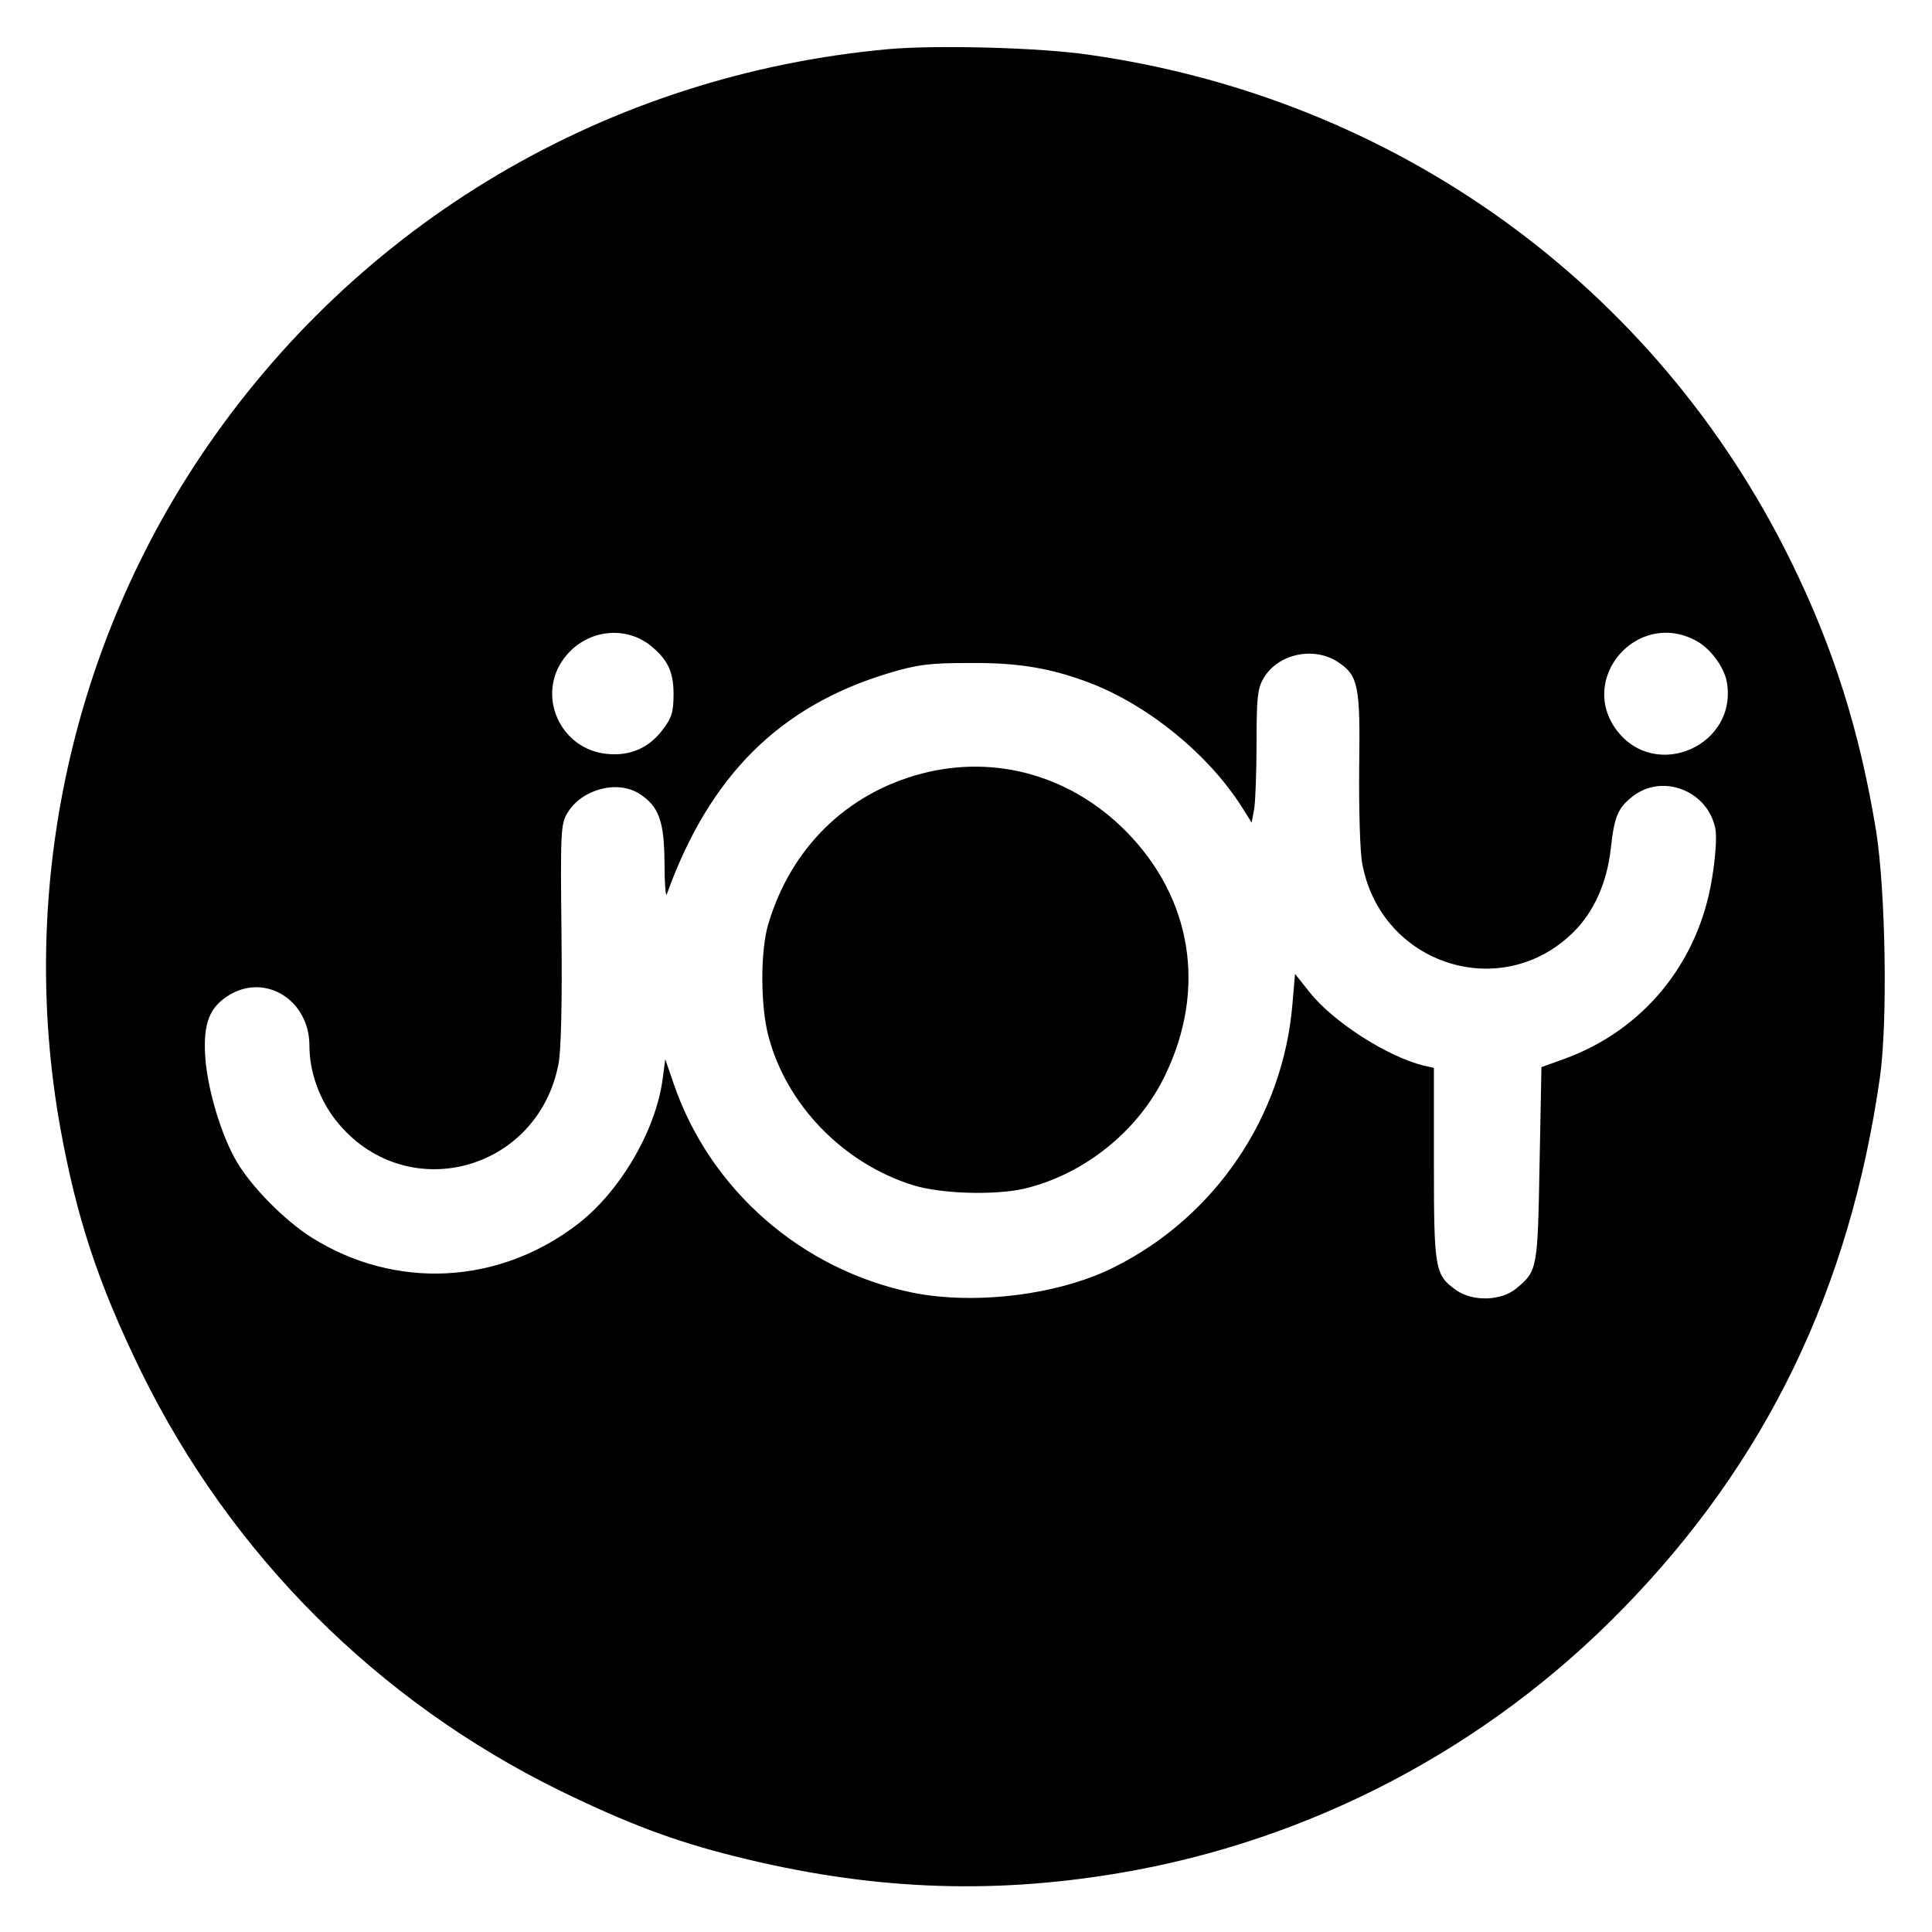
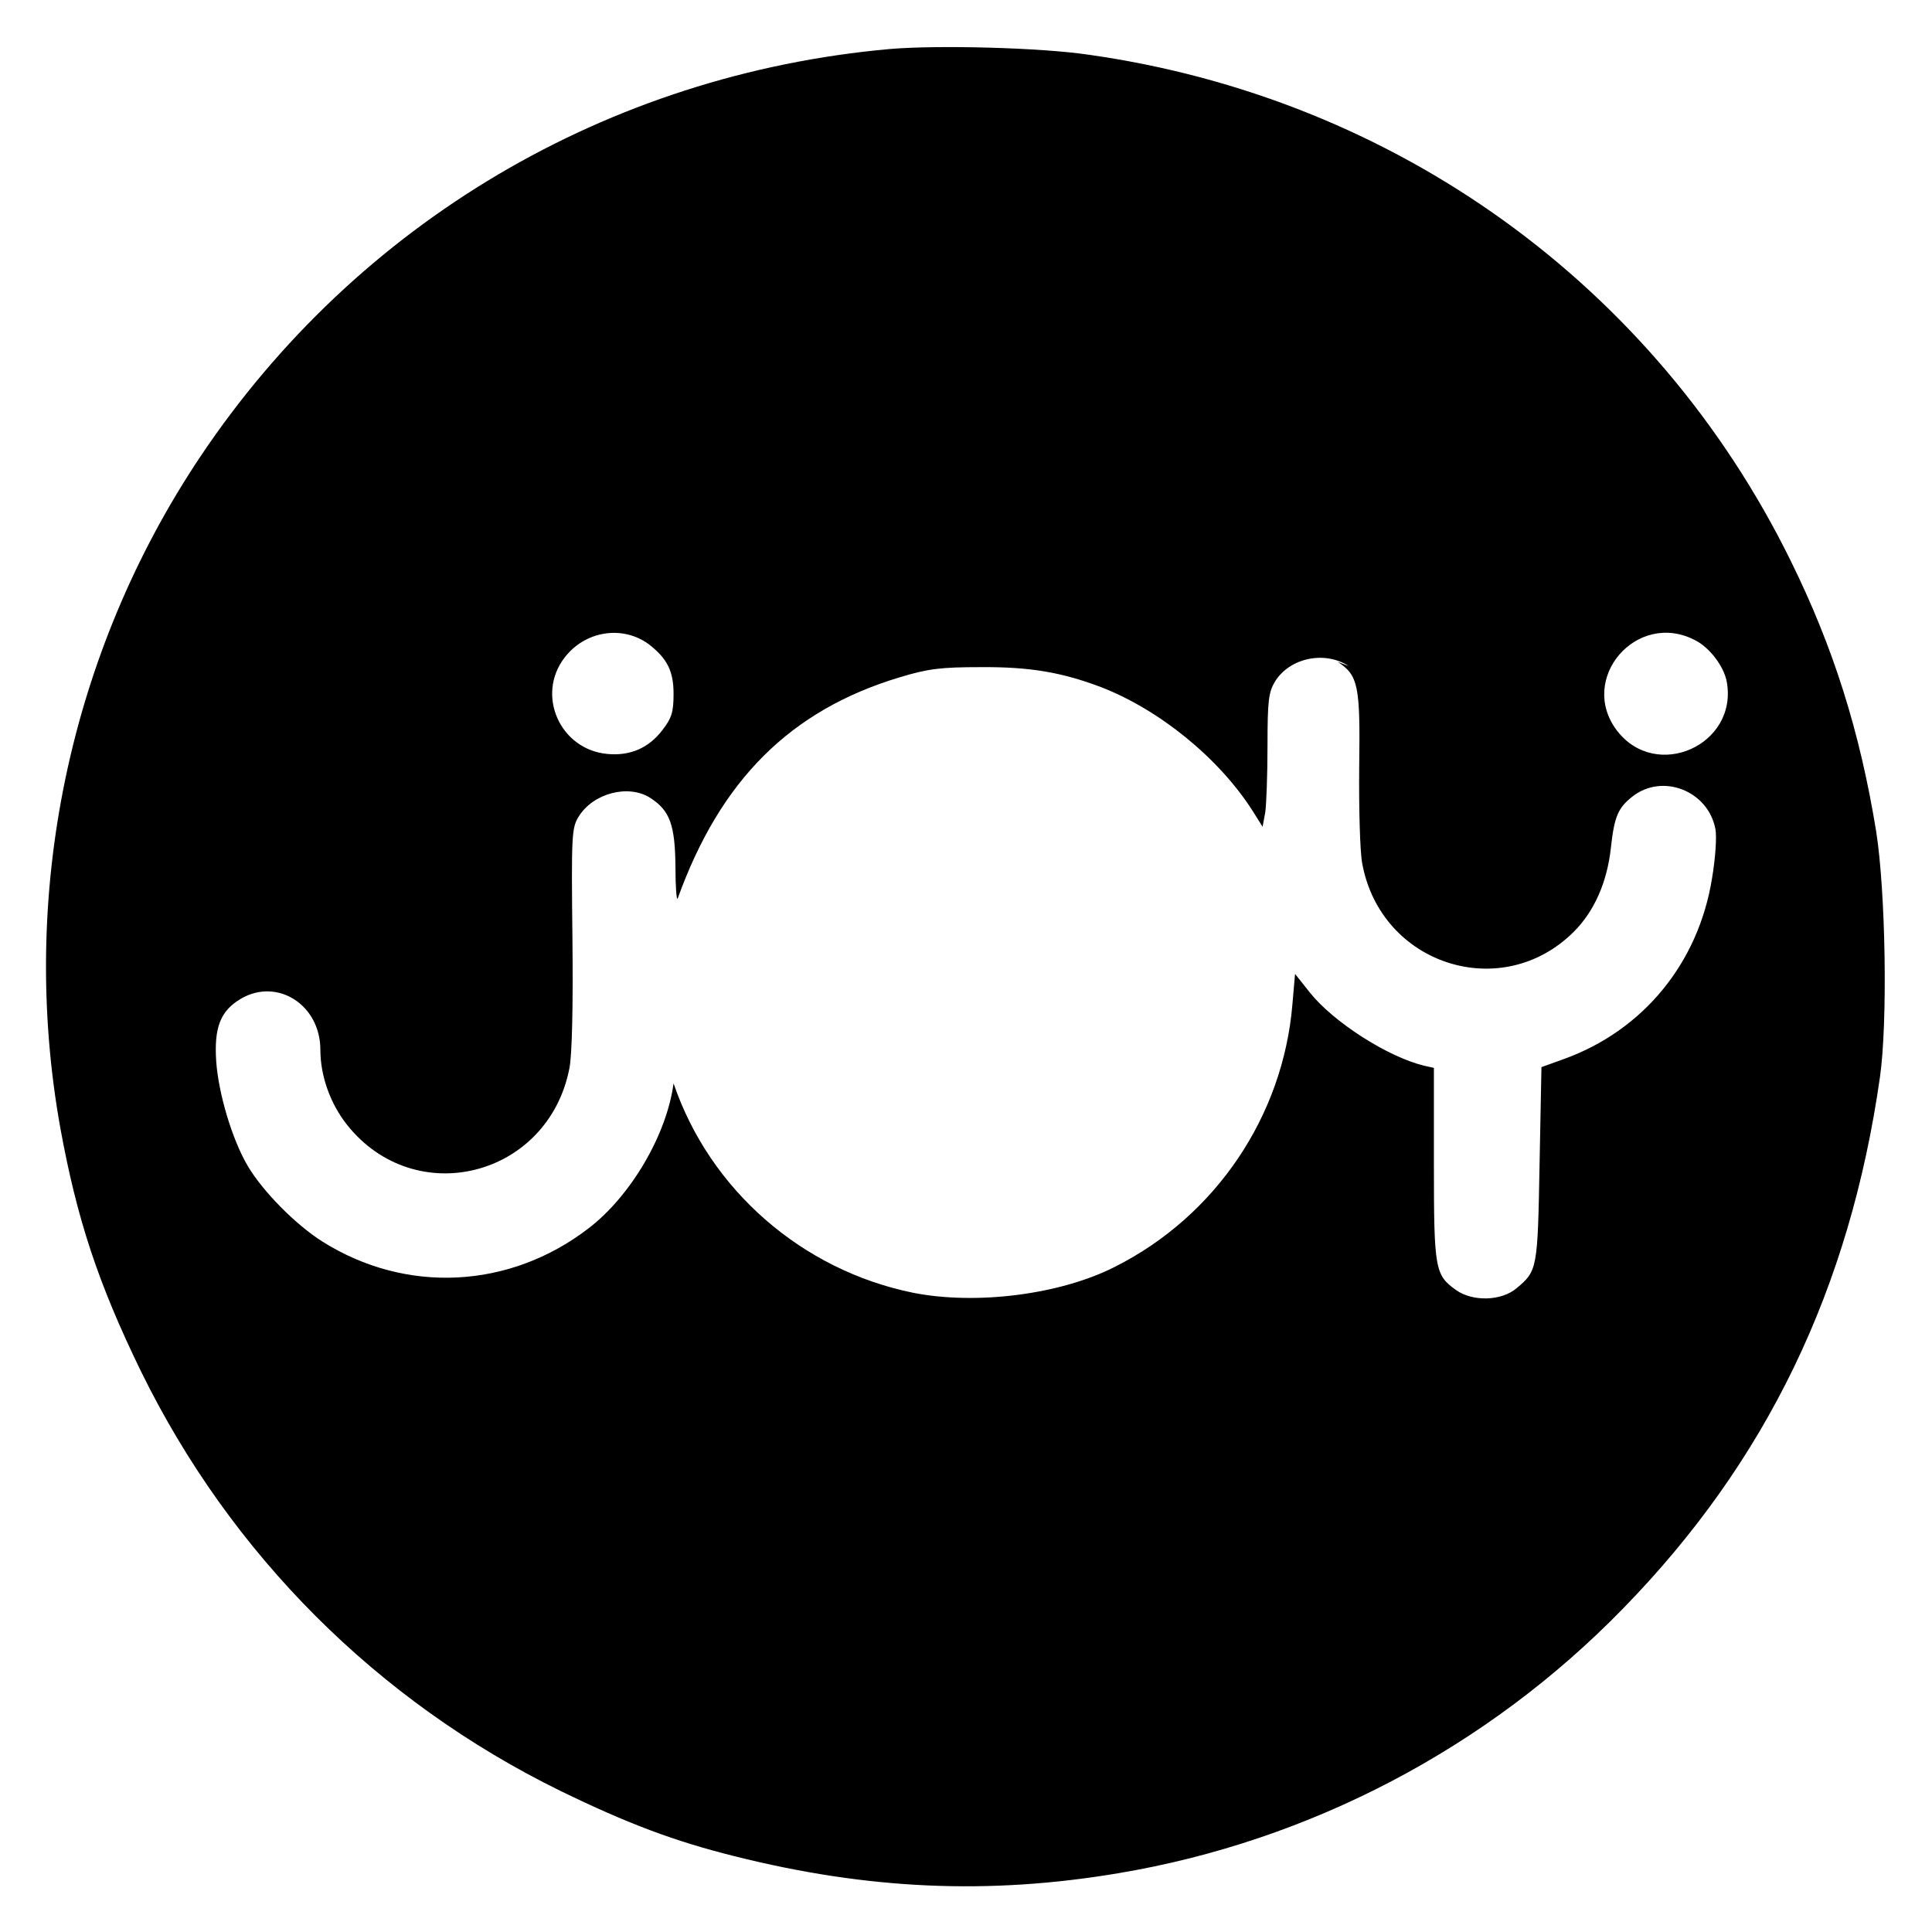
<svg xmlns="http://www.w3.org/2000/svg" version="1.0" width="512pt" height="512pt" viewBox="0 0 512 512" preserveAspectRatio="xMidYMid meet">
  <g transform="translate(0,512) scale(0.1,-0.1)" fill="#000000" stroke="none">
-     <path d="M2357 4990 c-746 -67 -1411 -460 -1826 -1080 -348 -520 -482 -1162 -371 -1780 44 -241 100 -411 214 -645 238 -485 626 -873 1111 -1111 179 -87 301 -133 461 -173 354 -89 675 -103 1019 -45 506 85 976 331 1336 701 380 389 601 847 681 1408 21 147 15 494 -10 652 -43 264 -113 487 -227 718 -359 729 -1047 1225 -1860 1340 -128 19 -402 26 -528 15z m-638 -1577 c49 -38 66 -71 66 -132 0 -48 -5 -64 -29 -95 -36 -48 -86 -70 -147 -64 -125 12 -189 156 -113 255 54 71 153 87 223 36z m2772 11 c39 -19 77 -69 85 -110 31 -168 -187 -266 -291 -130 -104 137 52 319 206 240z m-946 -58 c55 -36 60 -63 57 -279 -1 -109 2 -224 8 -255 49 -269 370 -372 561 -181 54 54 88 131 98 222 9 83 19 106 57 136 80 63 201 15 220 -86 4 -20 0 -78 -9 -131 -36 -224 -182 -402 -391 -478 l-61 -22 -5 -258 c-5 -278 -6 -282 -61 -328 -40 -34 -116 -36 -160 -5 -56 40 -59 54 -59 333 l0 256 -27 6 c-97 24 -240 116 -302 194 l-39 49 -7 -81 c-25 -297 -204 -561 -470 -695 -145 -74 -368 -102 -535 -69 -295 60 -539 273 -635 555 l-22 64 -7 -53 c-18 -136 -113 -298 -225 -384 -209 -161 -484 -175 -706 -35 -71 45 -158 133 -198 201 -41 70 -77 191 -83 276 -6 90 11 134 65 166 97 57 211 -16 211 -135 0 -69 26 -142 70 -198 181 -229 534 -139 590 149 7 34 10 166 8 345 -3 270 -2 292 16 321 38 63 133 88 191 50 51 -33 65 -71 66 -181 0 -55 3 -93 6 -85 113 314 299 499 588 586 76 23 109 27 215 27 131 1 216 -14 319 -53 155 -60 312 -188 401 -327 l27 -43 7 38 c3 20 6 99 6 176 0 121 3 143 20 171 39 63 132 82 195 41z" />
-     <path d="M2443 3070 c-199 -52 -347 -197 -407 -399 -21 -70 -21 -215 0 -295 47 -183 198 -339 384 -397 75 -23 216 -27 295 -9 159 38 303 154 373 301 110 228 71 468 -103 645 -146 148 -346 205 -542 154z" />
+     <path d="M2357 4990 c-746 -67 -1411 -460 -1826 -1080 -348 -520 -482 -1162 -371 -1780 44 -241 100 -411 214 -645 238 -485 626 -873 1111 -1111 179 -87 301 -133 461 -173 354 -89 675 -103 1019 -45 506 85 976 331 1336 701 380 389 601 847 681 1408 21 147 15 494 -10 652 -43 264 -113 487 -227 718 -359 729 -1047 1225 -1860 1340 -128 19 -402 26 -528 15z m-638 -1577 c49 -38 66 -71 66 -132 0 -48 -5 -64 -29 -95 -36 -48 -86 -70 -147 -64 -125 12 -189 156 -113 255 54 71 153 87 223 36z m2772 11 c39 -19 77 -69 85 -110 31 -168 -187 -266 -291 -130 -104 137 52 319 206 240z m-946 -58 c55 -36 60 -63 57 -279 -1 -109 2 -224 8 -255 49 -269 370 -372 561 -181 54 54 88 131 98 222 9 83 19 106 57 136 80 63 201 15 220 -86 4 -20 0 -78 -9 -131 -36 -224 -182 -402 -391 -478 l-61 -22 -5 -258 c-5 -278 -6 -282 -61 -328 -40 -34 -116 -36 -160 -5 -56 40 -59 54 -59 333 l0 256 -27 6 c-97 24 -240 116 -302 194 l-39 49 -7 -81 c-25 -297 -204 -561 -470 -695 -145 -74 -368 -102 -535 -69 -295 60 -539 273 -635 555 c-18 -136 -113 -298 -225 -384 -209 -161 -484 -175 -706 -35 -71 45 -158 133 -198 201 -41 70 -77 191 -83 276 -6 90 11 134 65 166 97 57 211 -16 211 -135 0 -69 26 -142 70 -198 181 -229 534 -139 590 149 7 34 10 166 8 345 -3 270 -2 292 16 321 38 63 133 88 191 50 51 -33 65 -71 66 -181 0 -55 3 -93 6 -85 113 314 299 499 588 586 76 23 109 27 215 27 131 1 216 -14 319 -53 155 -60 312 -188 401 -327 l27 -43 7 38 c3 20 6 99 6 176 0 121 3 143 20 171 39 63 132 82 195 41z" />
  </g>
</svg>